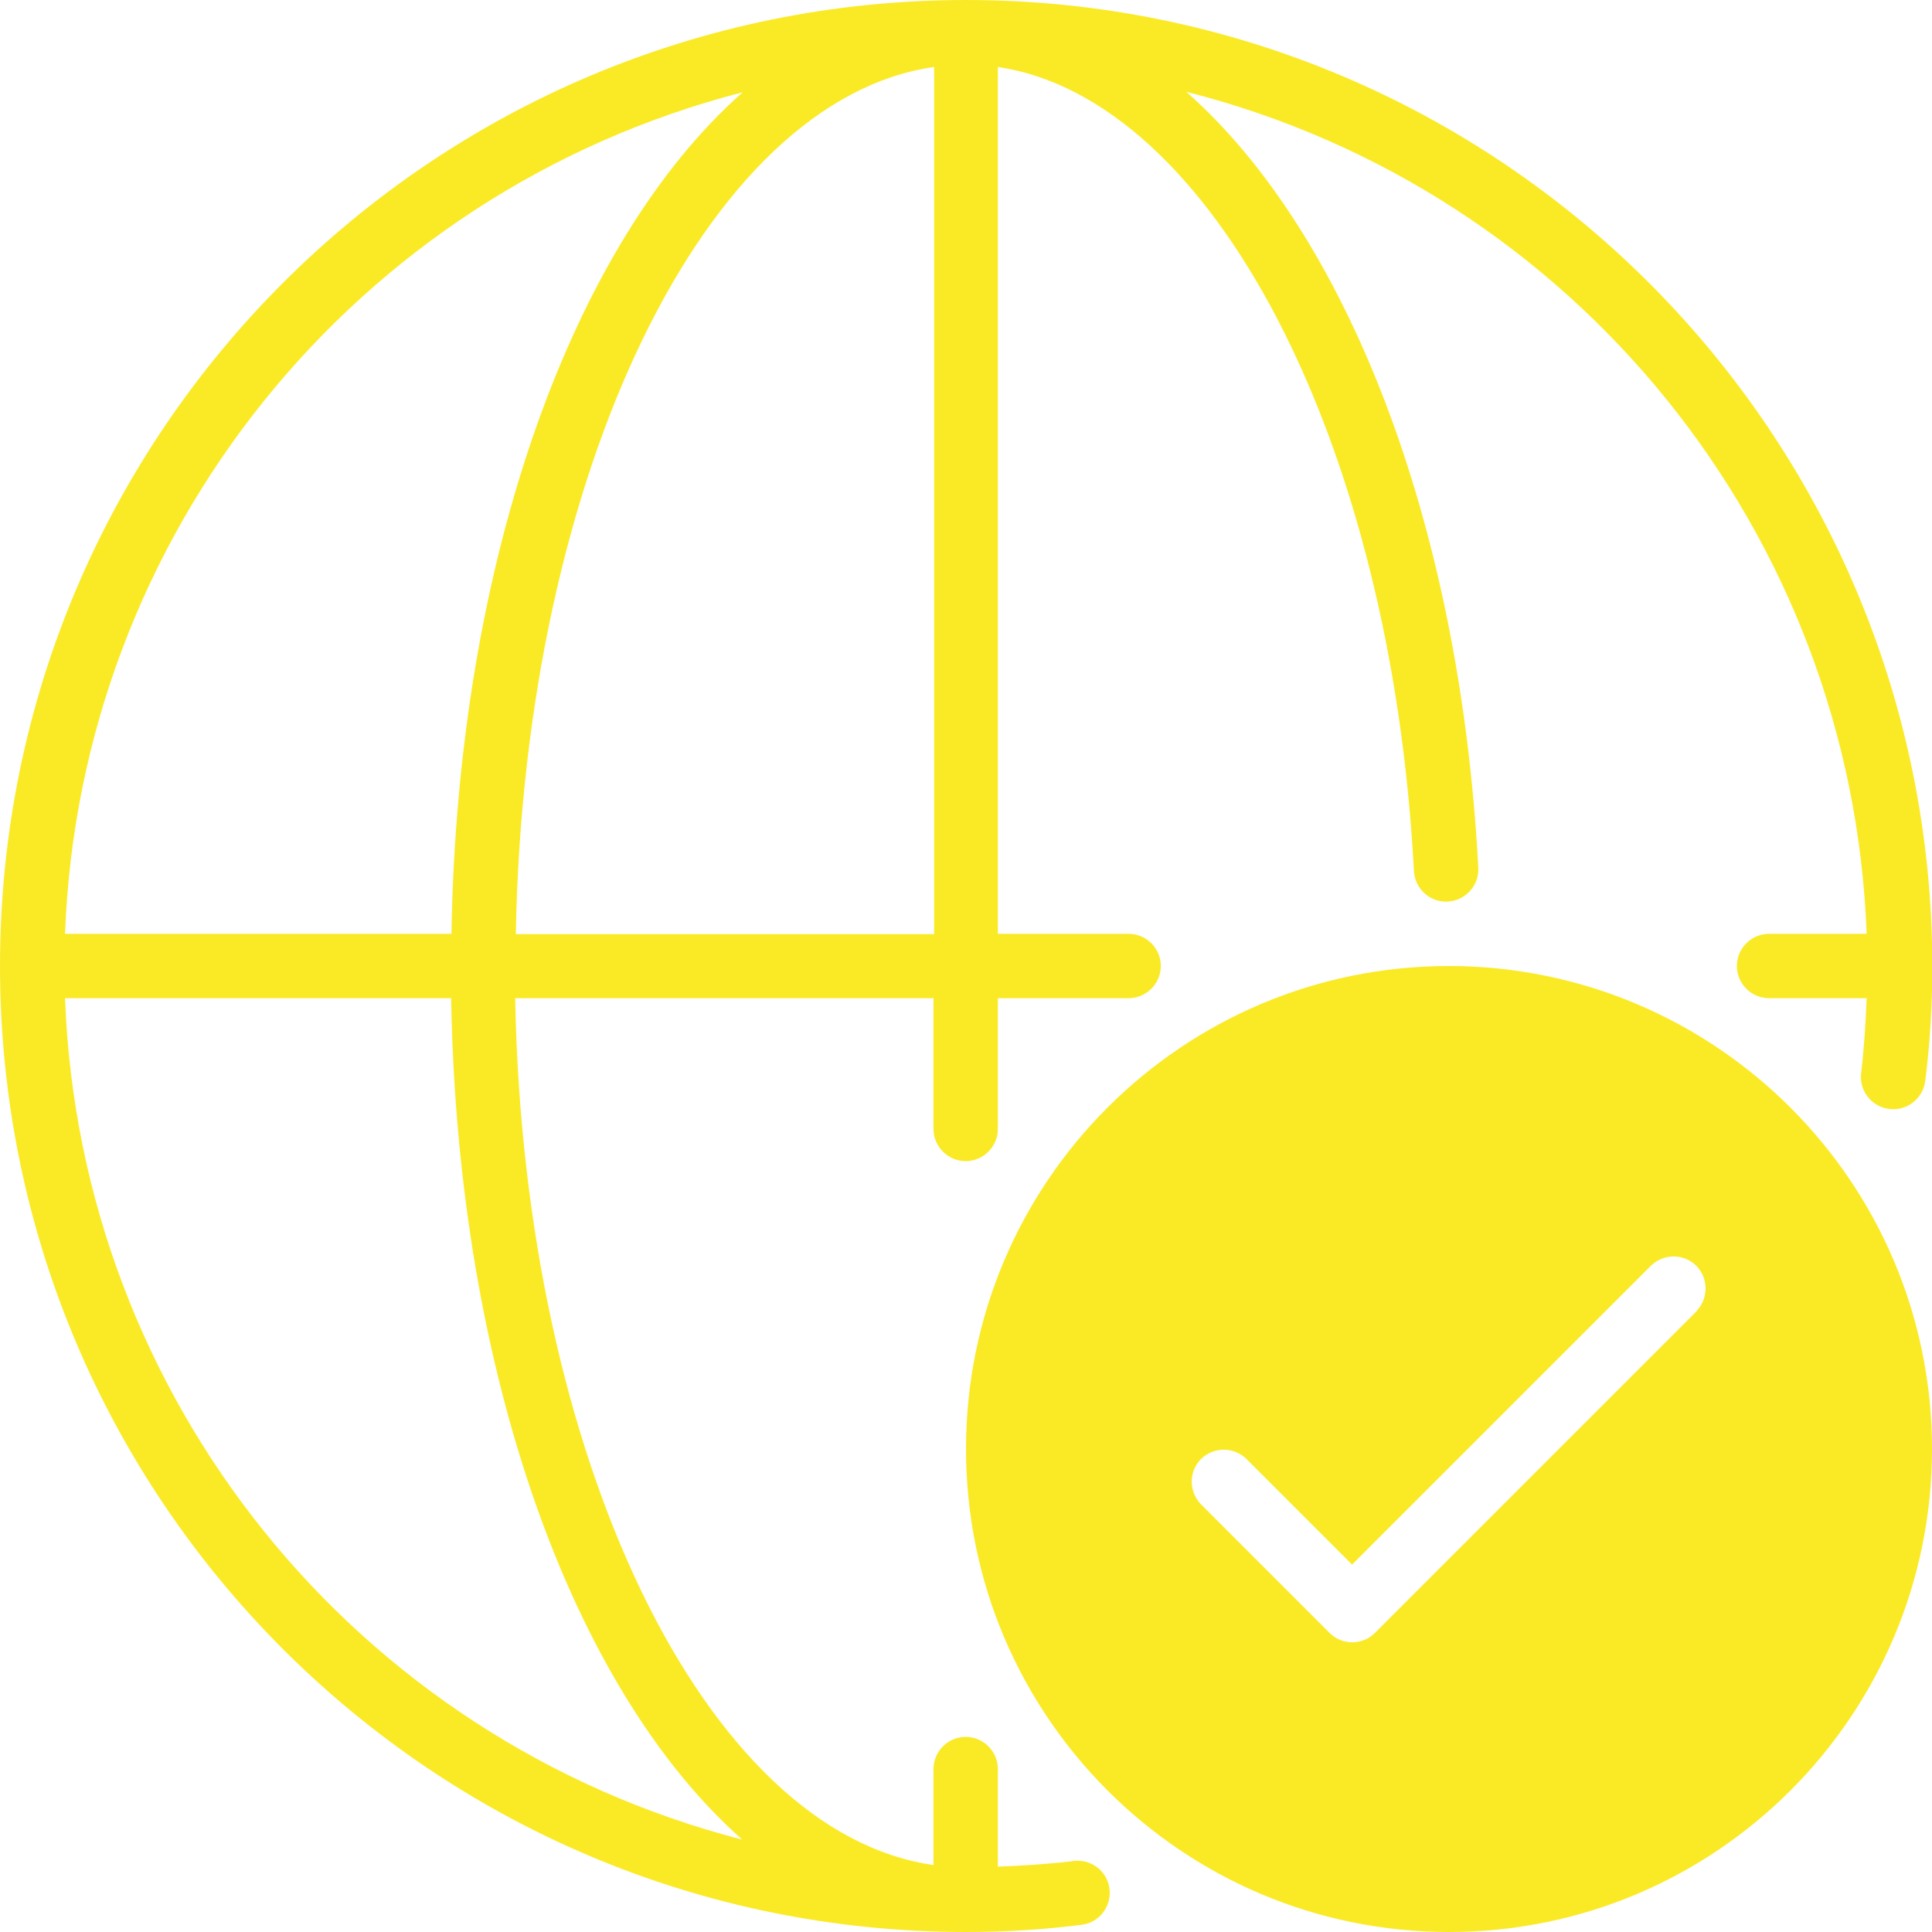
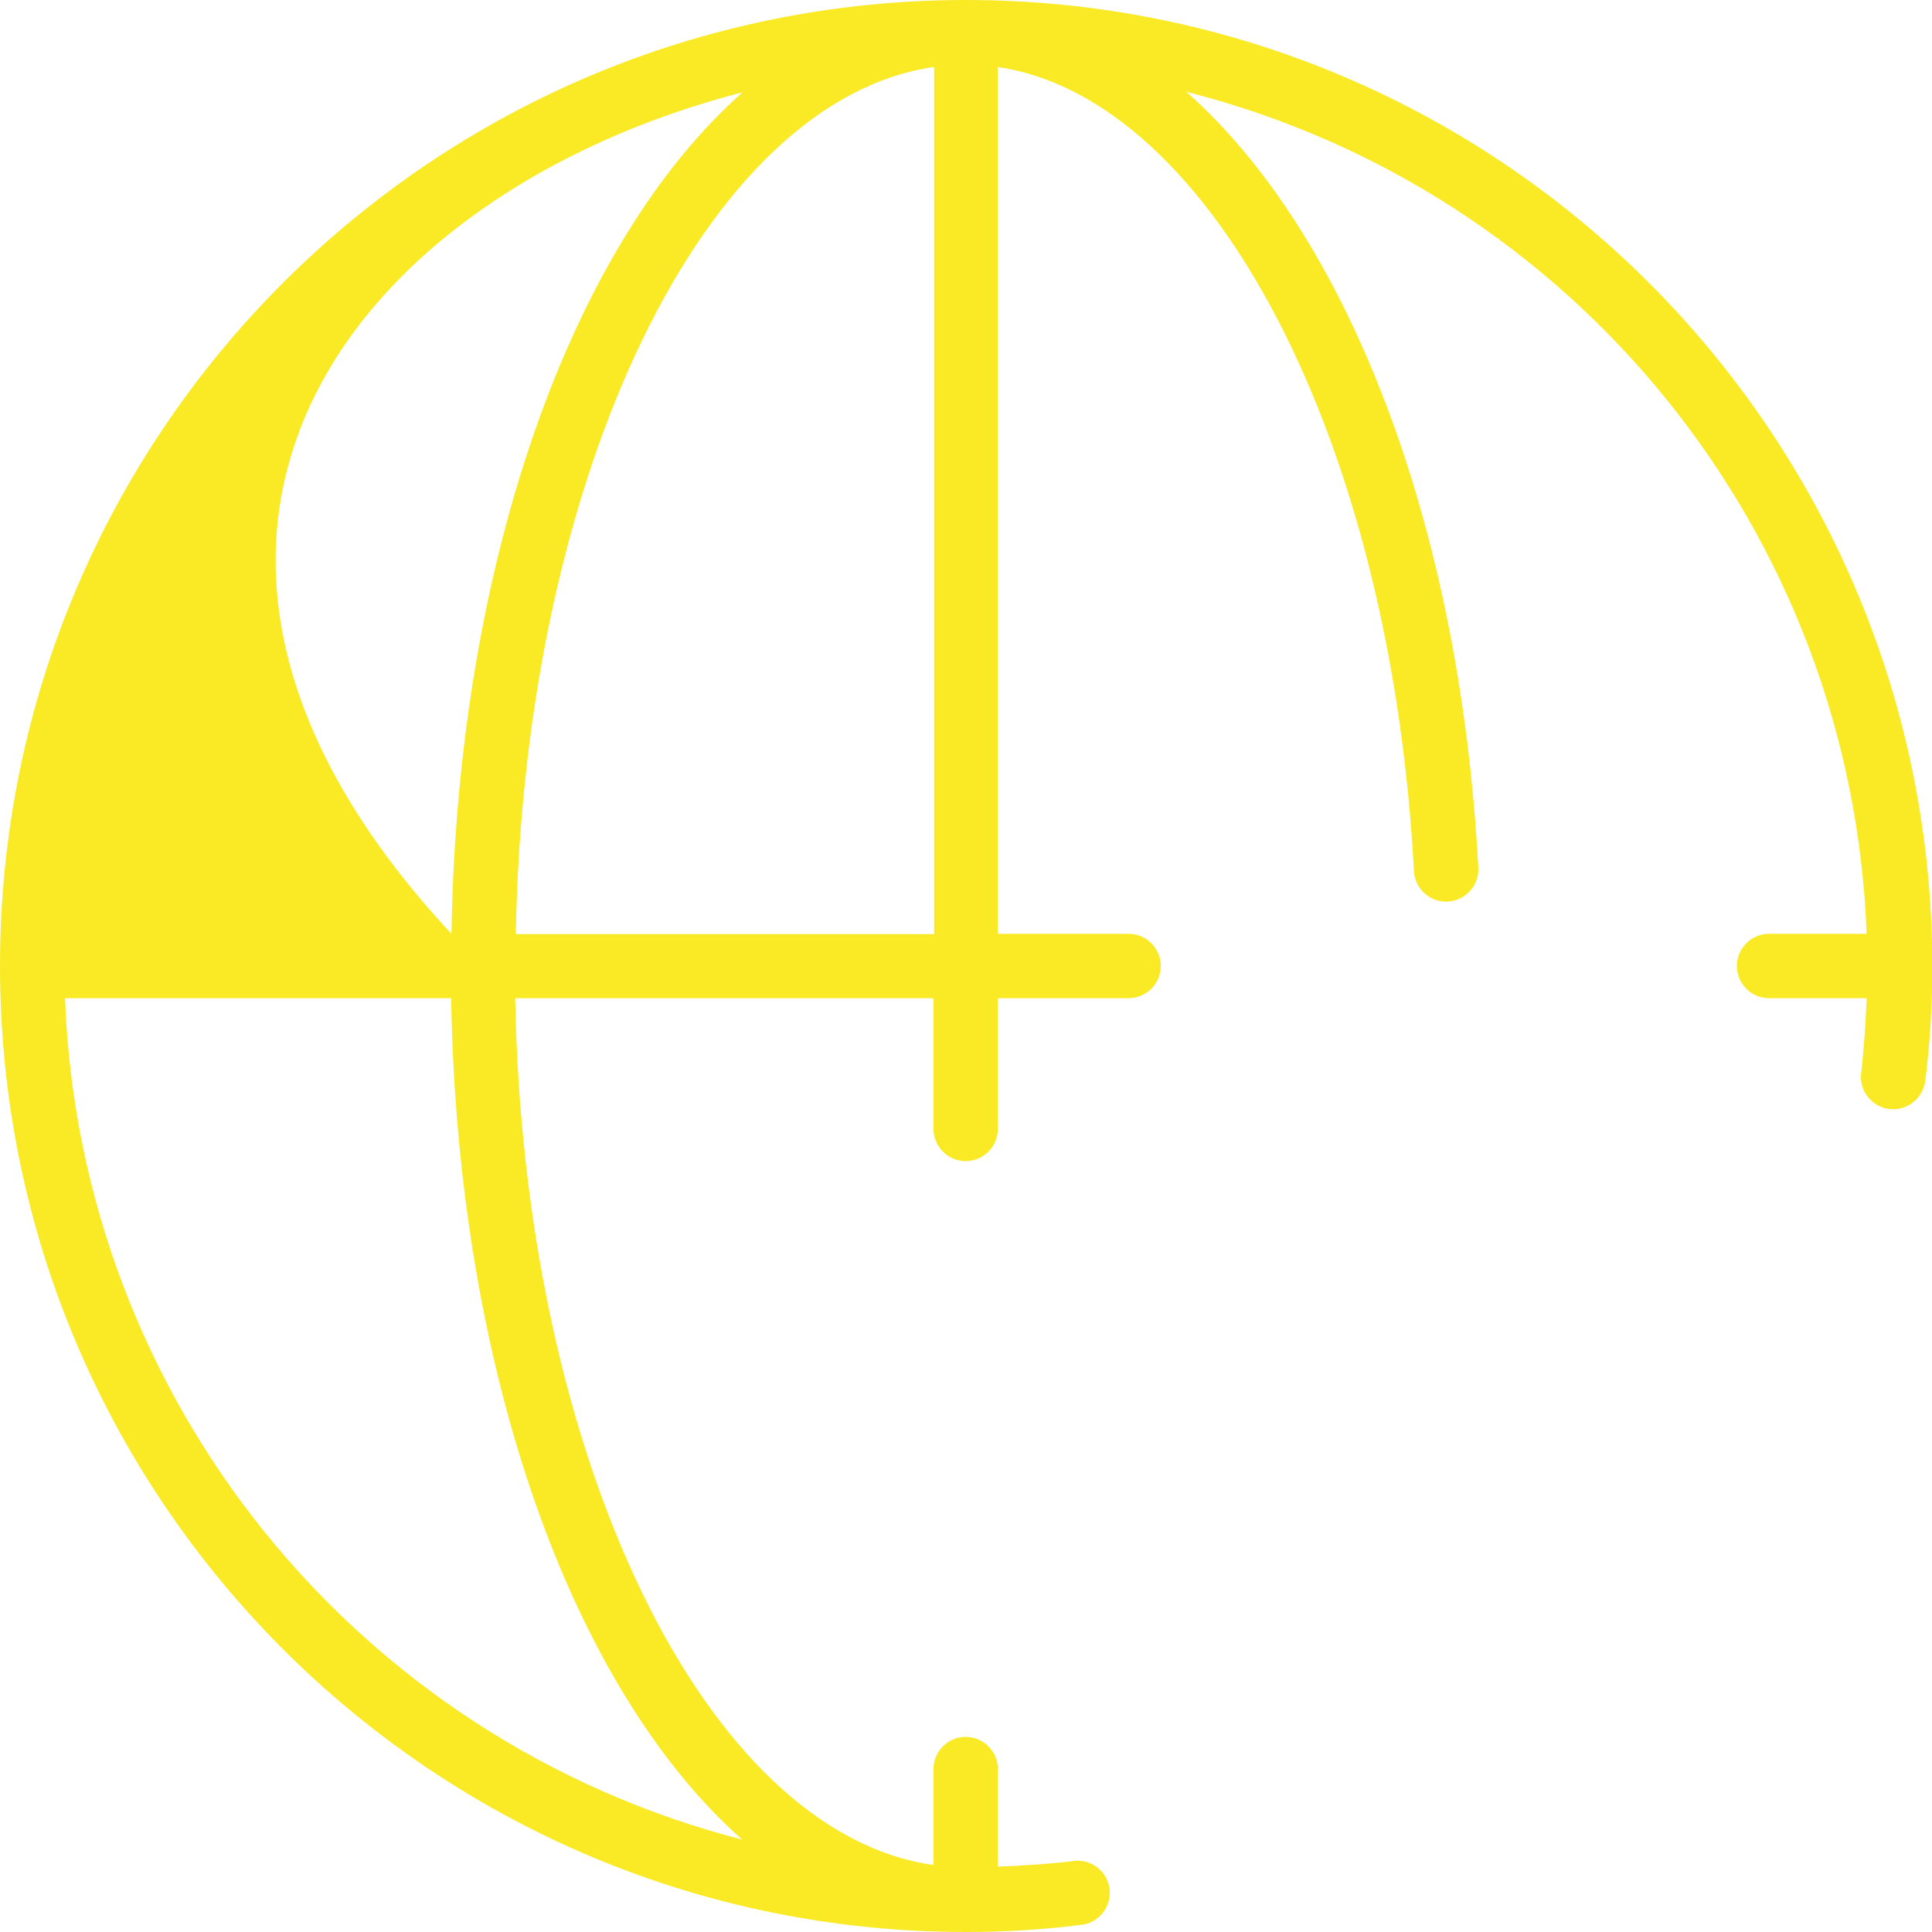
<svg xmlns="http://www.w3.org/2000/svg" id="Livello_2" viewBox="0 0 60 60">
  <defs>
    <style>.cls-1{fill:#faea26;stroke-width:0px;}</style>
  </defs>
  <g id="Livello_1-2">
-     <path id="Tracciato_6" class="cls-1" d="M33.31,57.8c-.76.09-1.54.14-2.32.17v-3.03c0-.55-.45-1-1-1s-1,.45-1,1v2.98c-7.09-1.01-12.73-12.61-12.99-26.92h12.99v4.06c0,.55.45,1,1,1s1-.45,1-1v-4.06h4.06c.55,0,1-.45,1-1s-.45-1-1-1h-4.06V2.08c6.63.98,12.22,11.59,12.92,24.97.03.55.5.98,1.05.95.55-.03.98-.5.95-1.05-.57-10.81-4.13-19.75-9.07-24.1,12.07,3.06,20.67,13.71,21.13,26.15h-3.03c-.55,0-1,.45-1,1s.45,1,1,1h3.03c-.03.78-.08,1.56-.17,2.32-.07.55.32,1.05.87,1.12.55.07,1.05-.32,1.12-.87.15-1.18.22-2.37.22-3.56C60,13.43,46.57,0,30,0S0,13.43,0,30s13.43,30,30,30c1.19,0,2.38-.07,3.56-.22.55-.05.95-.54.9-1.09-.05-.55-.54-.95-1.09-.9-.02,0-.04,0-.06,0M16.02,29c.25-14.31,5.9-25.91,12.99-26.92v26.93h-12.99ZM23.06,2.87c-5.25,4.64-8.85,14.44-9.04,26.13H2.02C2.48,16.6,11.03,5.97,23.05,2.87M2.02,31h11.99c.2,11.69,3.79,21.49,9.04,26.13-12.02-3.1-20.57-13.72-21.03-26.13" />
-     <path id="Tracciato_7" class="cls-1" d="M45,30c-8.28,0-15,6.72-15,15s6.72,15,15,15,15-6.72,15-15h0c0-8.28-6.72-14.99-15-15M52.7,40.71l-10,10c-.39.39-1.02.39-1.41,0l-4-4c-.38-.4-.37-1.03.02-1.41.39-.37,1-.37,1.39,0l3.29,3.29,9.29-9.29c.4-.38,1.03-.37,1.41.02.37.39.37,1,0,1.39" />
+     <path id="Tracciato_6" class="cls-1" d="M33.31,57.8c-.76.09-1.54.14-2.32.17v-3.03c0-.55-.45-1-1-1s-1,.45-1,1v2.98c-7.09-1.01-12.73-12.61-12.99-26.92h12.99v4.06c0,.55.45,1,1,1s1-.45,1-1v-4.06h4.06c.55,0,1-.45,1-1s-.45-1-1-1h-4.06V2.08c6.63.98,12.22,11.59,12.92,24.97.03.55.5.98,1.05.95.55-.03.98-.5.95-1.05-.57-10.81-4.13-19.75-9.07-24.1,12.07,3.06,20.67,13.71,21.13,26.15h-3.03c-.55,0-1,.45-1,1s.45,1,1,1h3.03c-.03.78-.08,1.56-.17,2.32-.07.55.32,1.05.87,1.12.55.07,1.05-.32,1.12-.87.15-1.18.22-2.37.22-3.56C60,13.43,46.57,0,30,0S0,13.43,0,30s13.43,30,30,30c1.19,0,2.38-.07,3.56-.22.55-.05.95-.54.9-1.09-.05-.55-.54-.95-1.09-.9-.02,0-.04,0-.06,0M16.02,29c.25-14.31,5.9-25.91,12.99-26.92v26.93h-12.99ZM23.06,2.87c-5.25,4.64-8.85,14.44-9.04,26.13C2.48,16.6,11.03,5.97,23.05,2.87M2.02,31h11.99c.2,11.69,3.79,21.49,9.04,26.13-12.02-3.1-20.57-13.72-21.03-26.13" />
  </g>
</svg>